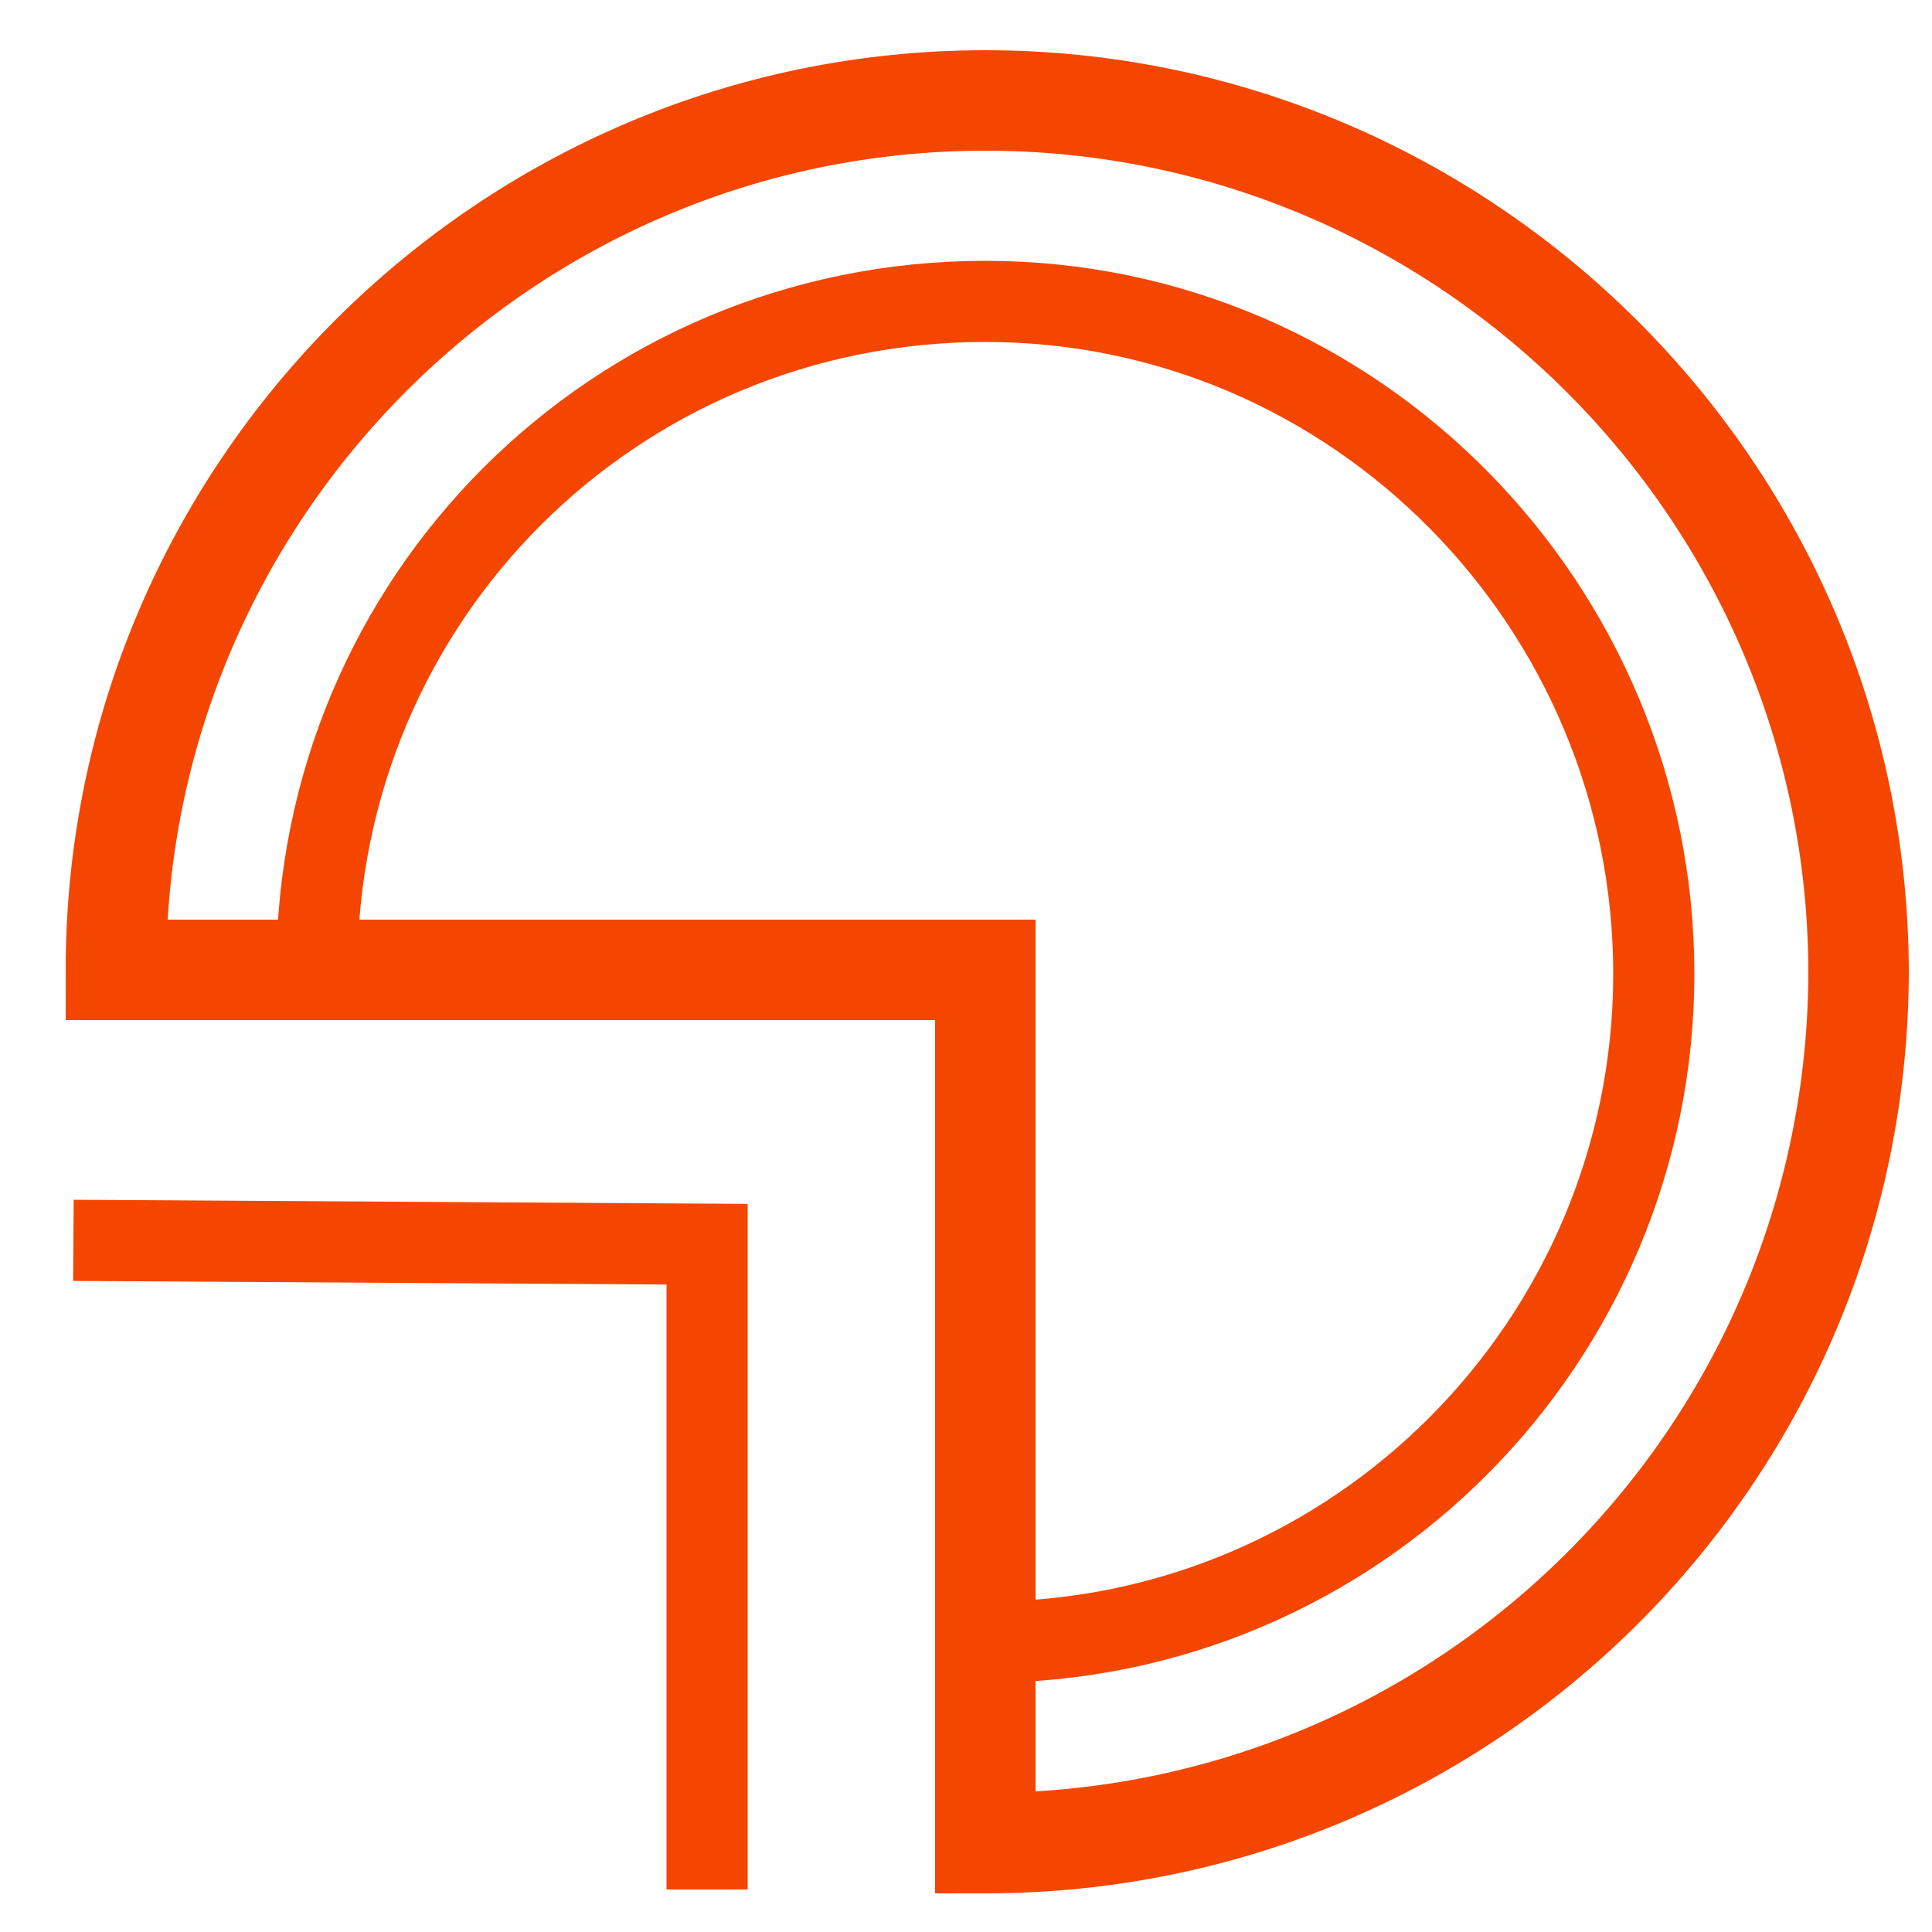
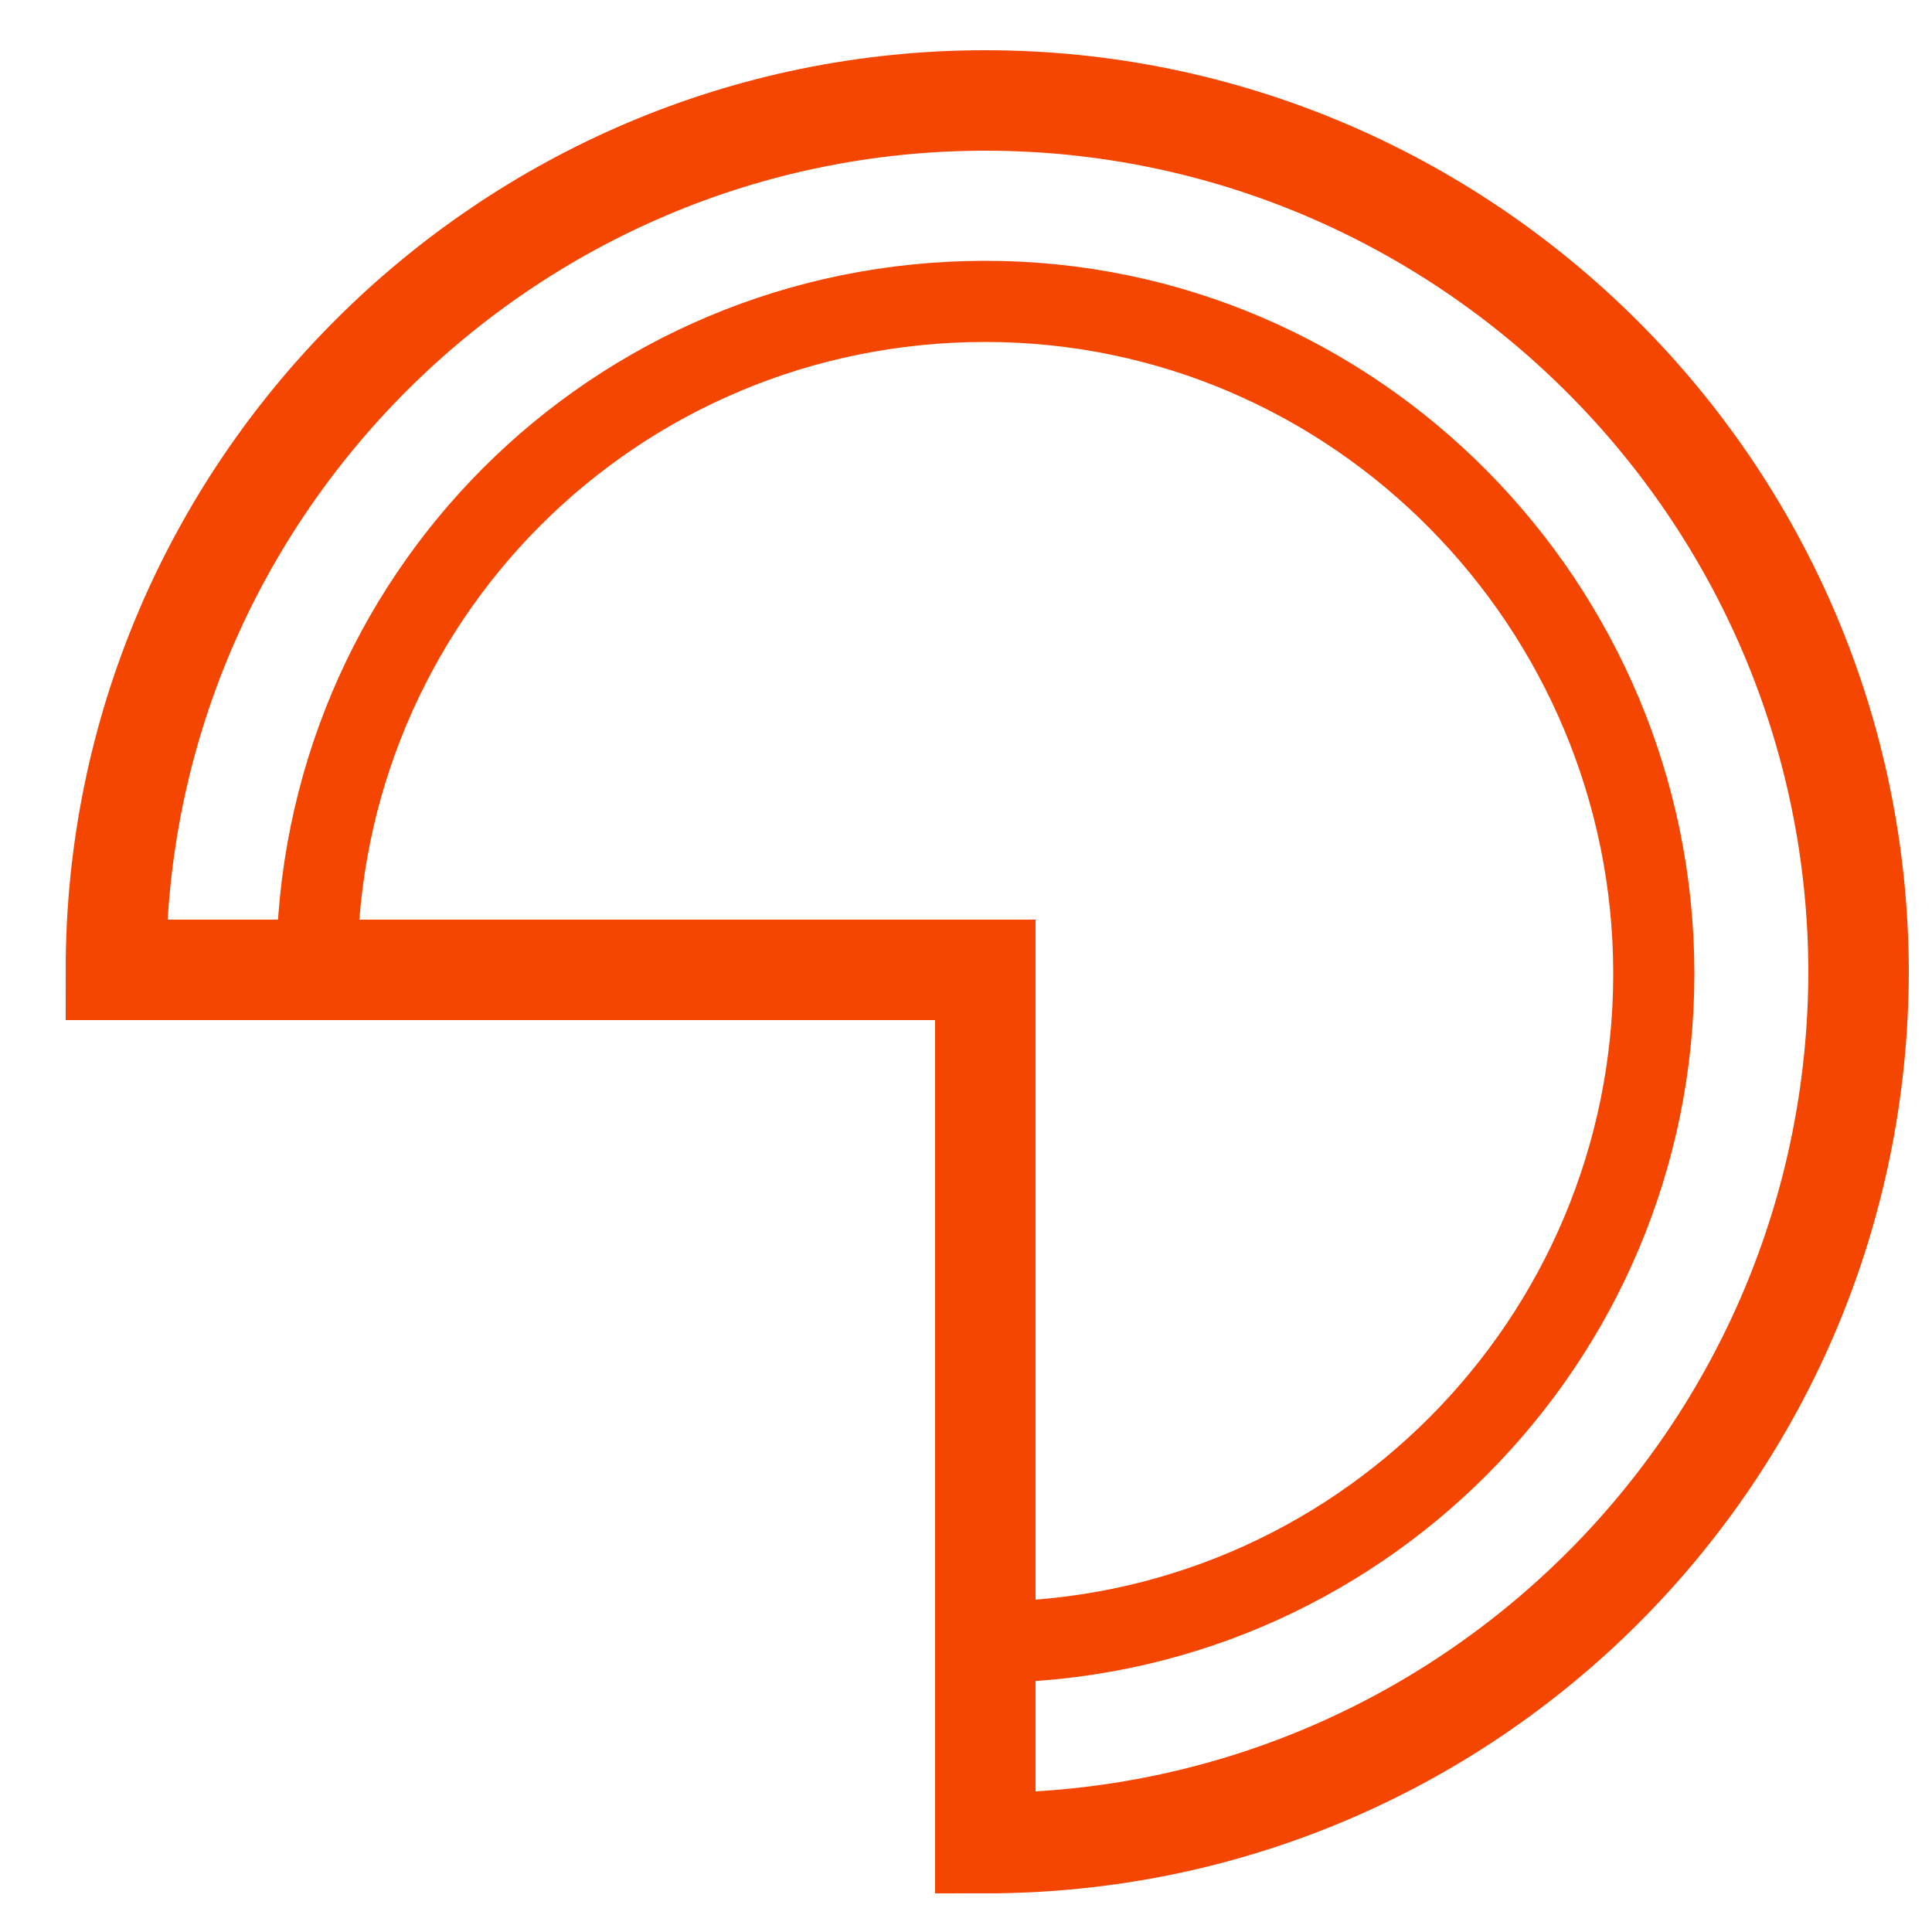
<svg xmlns="http://www.w3.org/2000/svg" id="Calque_1" version="1.1" viewBox="0 0 50 50">
  <defs>
    <style>
      .st0 {
        stroke-width: 2.6px;
      }

      .st0, .st1 {
        fill: none;
        stroke: #f44600;
        stroke-miterlimit: 10;
      }

      .st1 {
        stroke-width: 2.1px;
      }
    </style>
  </defs>
  <path class="st1" d="M25.5,42.5c9.6,0,17.3-7.8,17.3-17.3S35.1,7.8,25.5,7.8,8.2,15.5,8.2,25.1" />
  <path class="st0" d="M48.1,25.1c0,12.5-10.1,22.6-22.6,22.6v-22.6H3C3,12.7,13.1,2.6,25.5,2.6s22.6,10.1,22.6,22.6Z" />
-   <polyline class="st1" points="18.3 48.9 18.3 32.2 1.9 32.1" />
</svg>